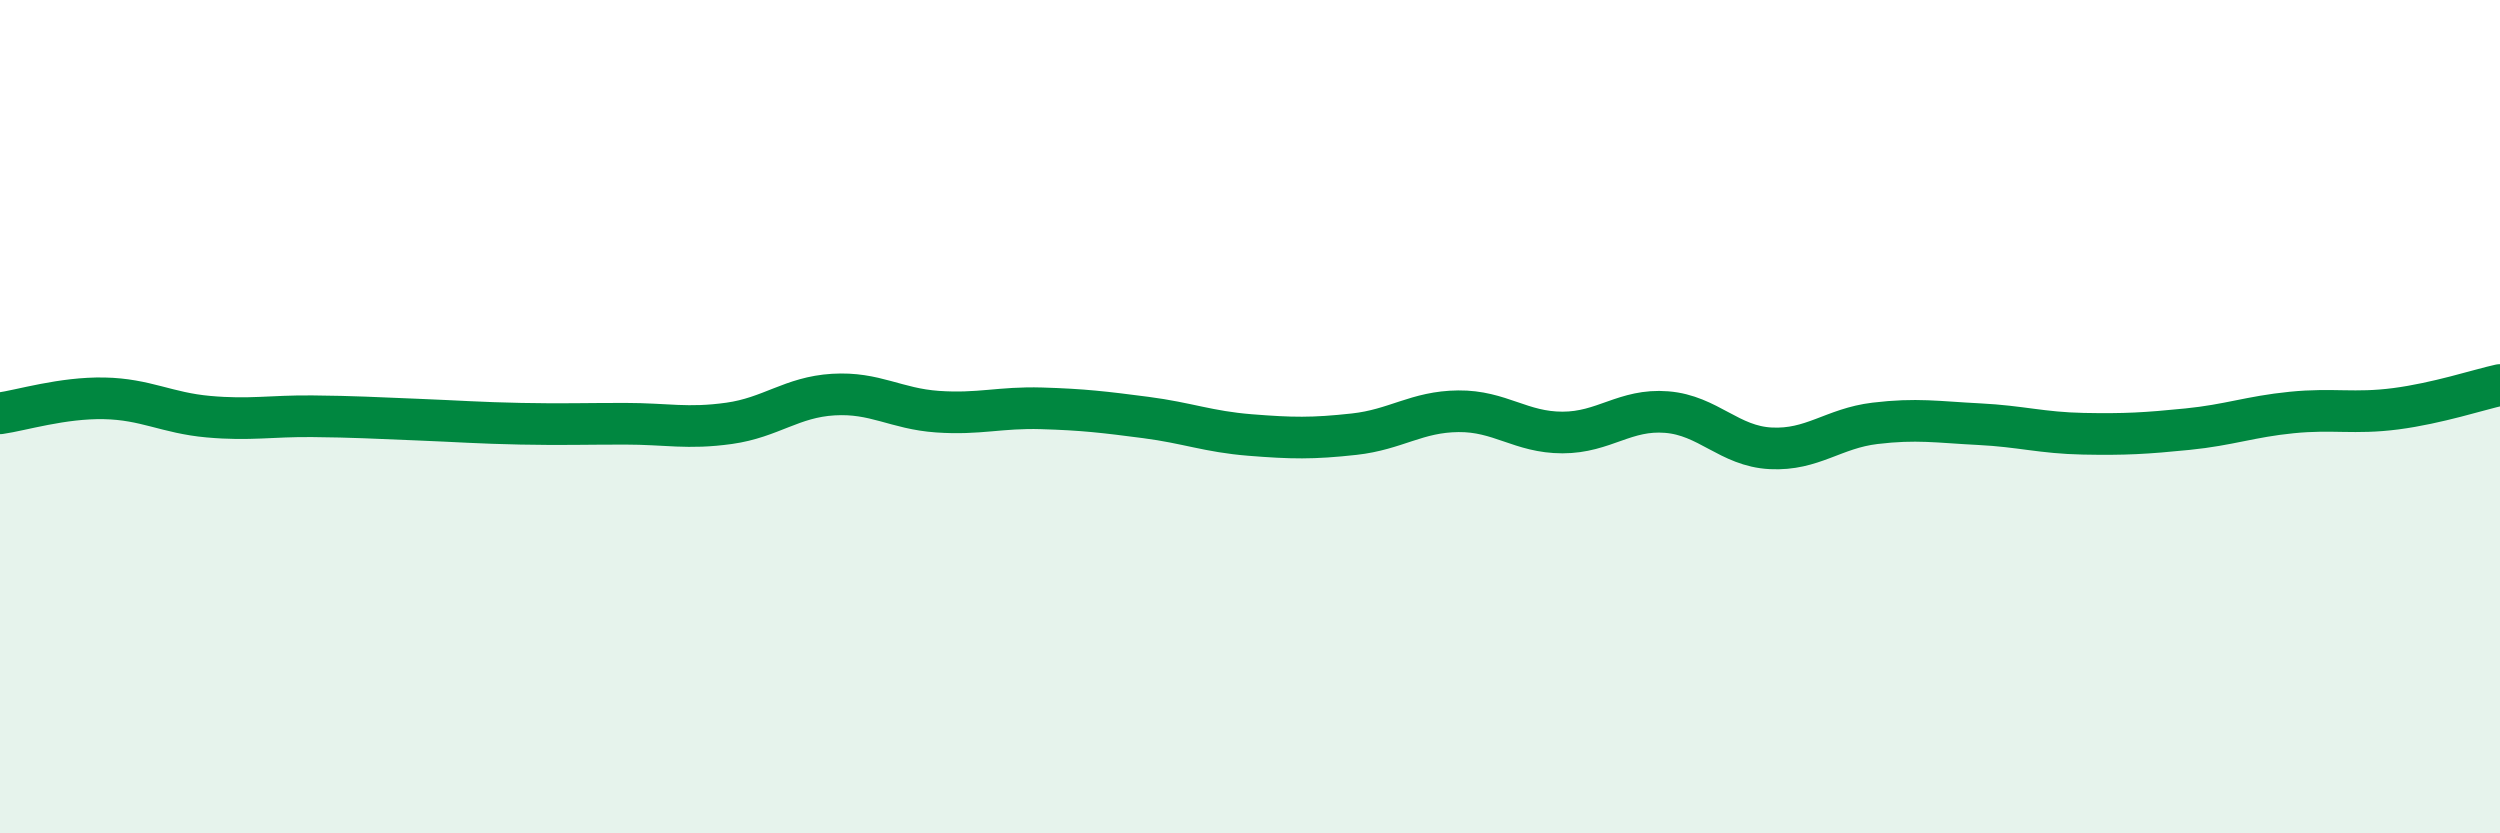
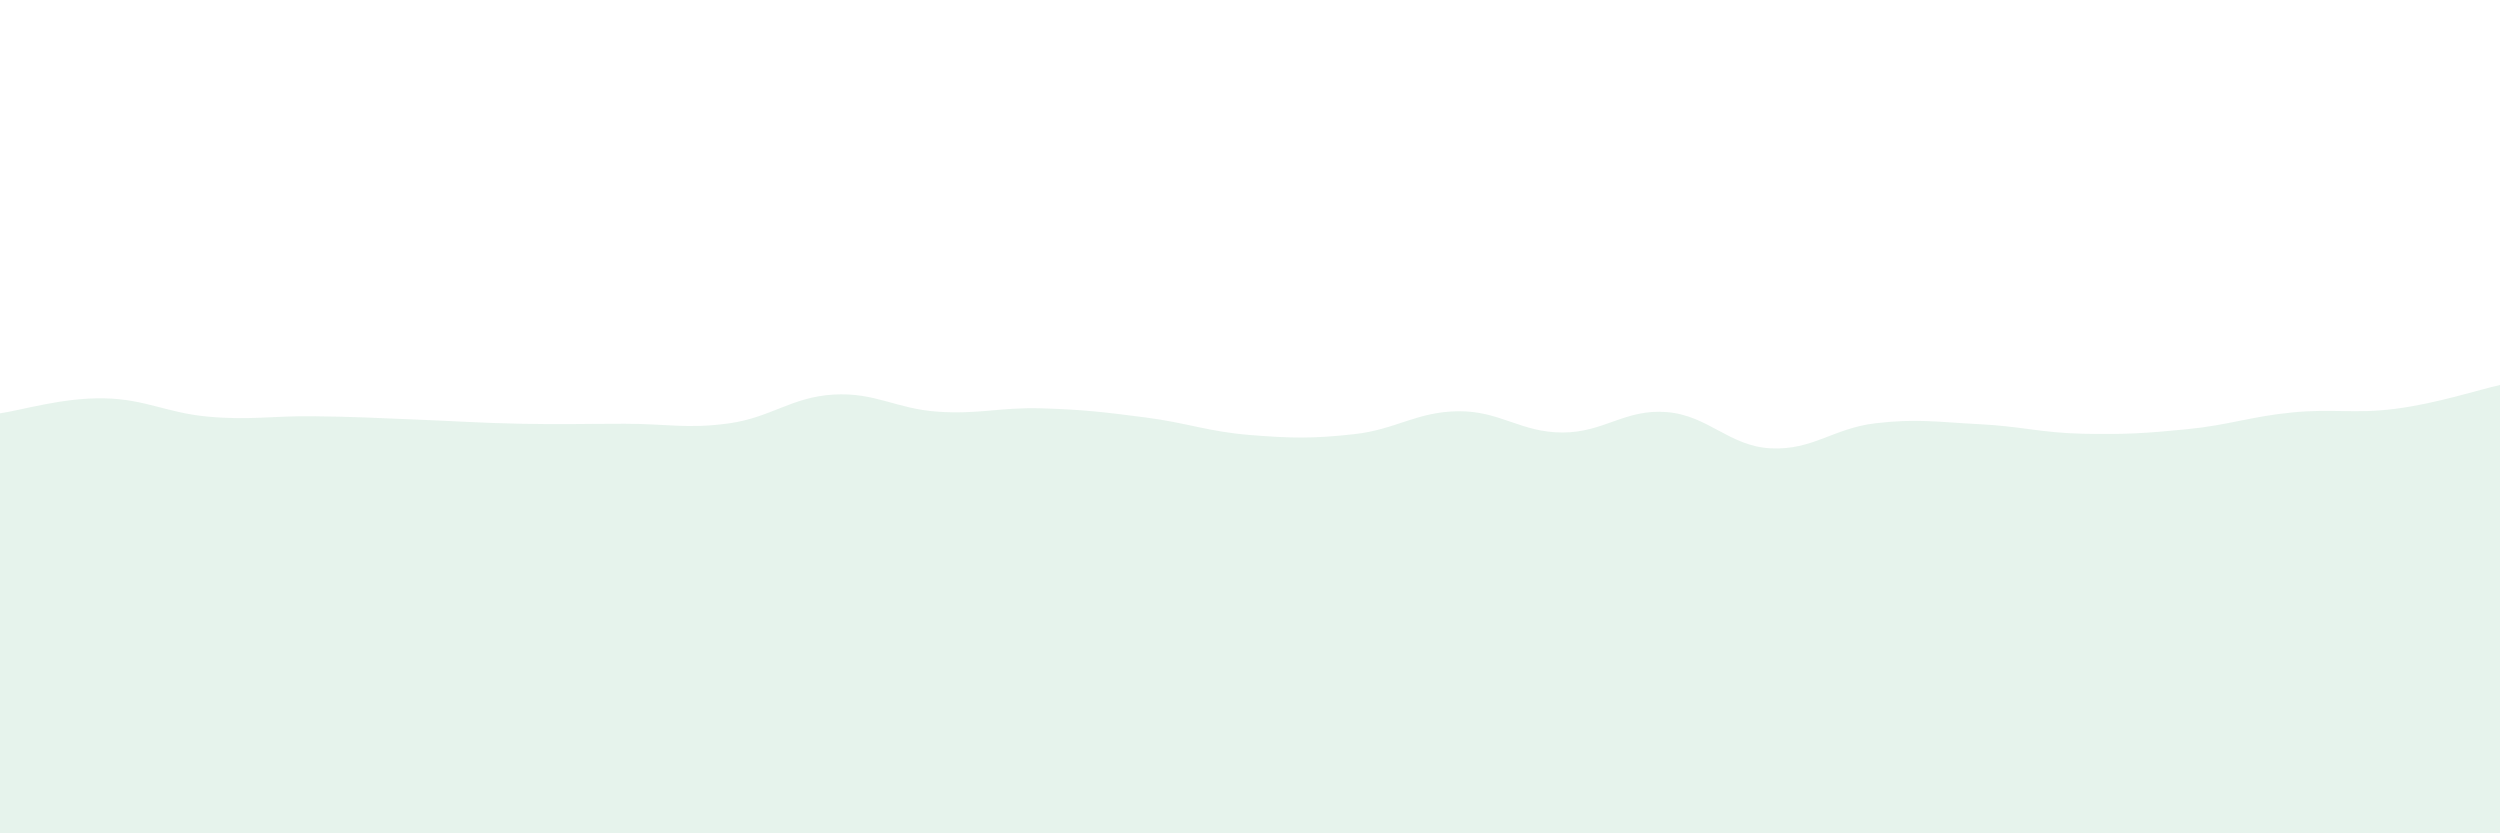
<svg xmlns="http://www.w3.org/2000/svg" width="60" height="20" viewBox="0 0 60 20">
  <path d="M 0,9.92 C 0.5,9.85 1.5,9.54 2.5,9.56 C 3.5,9.58 4,9.91 5,10 C 6,10.09 6.5,9.98 7.5,9.99 C 8.5,10 9,10.03 10,10.07 C 11,10.11 11.5,10.15 12.5,10.17 C 13.5,10.19 14,10.17 15,10.17 C 16,10.17 16.5,10.3 17.5,10.16 C 18.5,10.02 19,9.53 20,9.47 C 21,9.41 21.5,9.81 22.5,9.88 C 23.5,9.95 24,9.77 25,9.8 C 26,9.83 26.5,9.89 27.5,10.02 C 28.5,10.15 29,10.36 30,10.44 C 31,10.52 31.5,10.53 32.5,10.42 C 33.5,10.31 34,9.88 35,9.87 C 36,9.86 36.5,10.38 37.5,10.38 C 38.5,10.38 39,9.81 40,9.89 C 41,9.97 41.5,10.71 42.5,10.76 C 43.5,10.81 44,10.28 45,10.16 C 46,10.04 46.5,10.13 47.5,10.18 C 48.5,10.23 49,10.39 50,10.41 C 51,10.43 51.5,10.4 52.5,10.3 C 53.5,10.2 54,10 55,9.9 C 56,9.8 56.5,9.94 57.5,9.81 C 58.5,9.68 59.5,9.35 60,9.24L60 20L0 20Z" fill="#008740" opacity="0.1" stroke-linecap="round" stroke-linejoin="round" />
-   <path d="M 0,9.92 C 0.5,9.85 1.5,9.54 2.5,9.56 C 3.5,9.58 4,9.91 5,10 C 6,10.09 6.5,9.98 7.5,9.99 C 8.5,10 9,10.03 10,10.07 C 11,10.11 11.5,10.15 12.5,10.17 C 13.5,10.19 14,10.17 15,10.17 C 16,10.17 16.5,10.3 17.5,10.16 C 18.5,10.02 19,9.53 20,9.47 C 21,9.41 21.5,9.81 22.5,9.88 C 23.5,9.95 24,9.77 25,9.8 C 26,9.83 26.5,9.89 27.5,10.02 C 28.5,10.15 29,10.36 30,10.44 C 31,10.52 31.5,10.53 32.5,10.42 C 33.5,10.31 34,9.88 35,9.87 C 36,9.86 36.5,10.38 37.5,10.38 C 38.5,10.38 39,9.81 40,9.89 C 41,9.97 41.5,10.71 42.5,10.76 C 43.5,10.81 44,10.28 45,10.16 C 46,10.04 46.5,10.13 47.5,10.18 C 48.5,10.23 49,10.39 50,10.41 C 51,10.43 51.5,10.4 52.5,10.3 C 53.5,10.2 54,10 55,9.9 C 56,9.8 56.5,9.94 57.5,9.81 C 58.5,9.68 59.5,9.35 60,9.24" stroke="#008740" stroke-width="1" fill="none" stroke-linecap="round" stroke-linejoin="round" />
</svg>